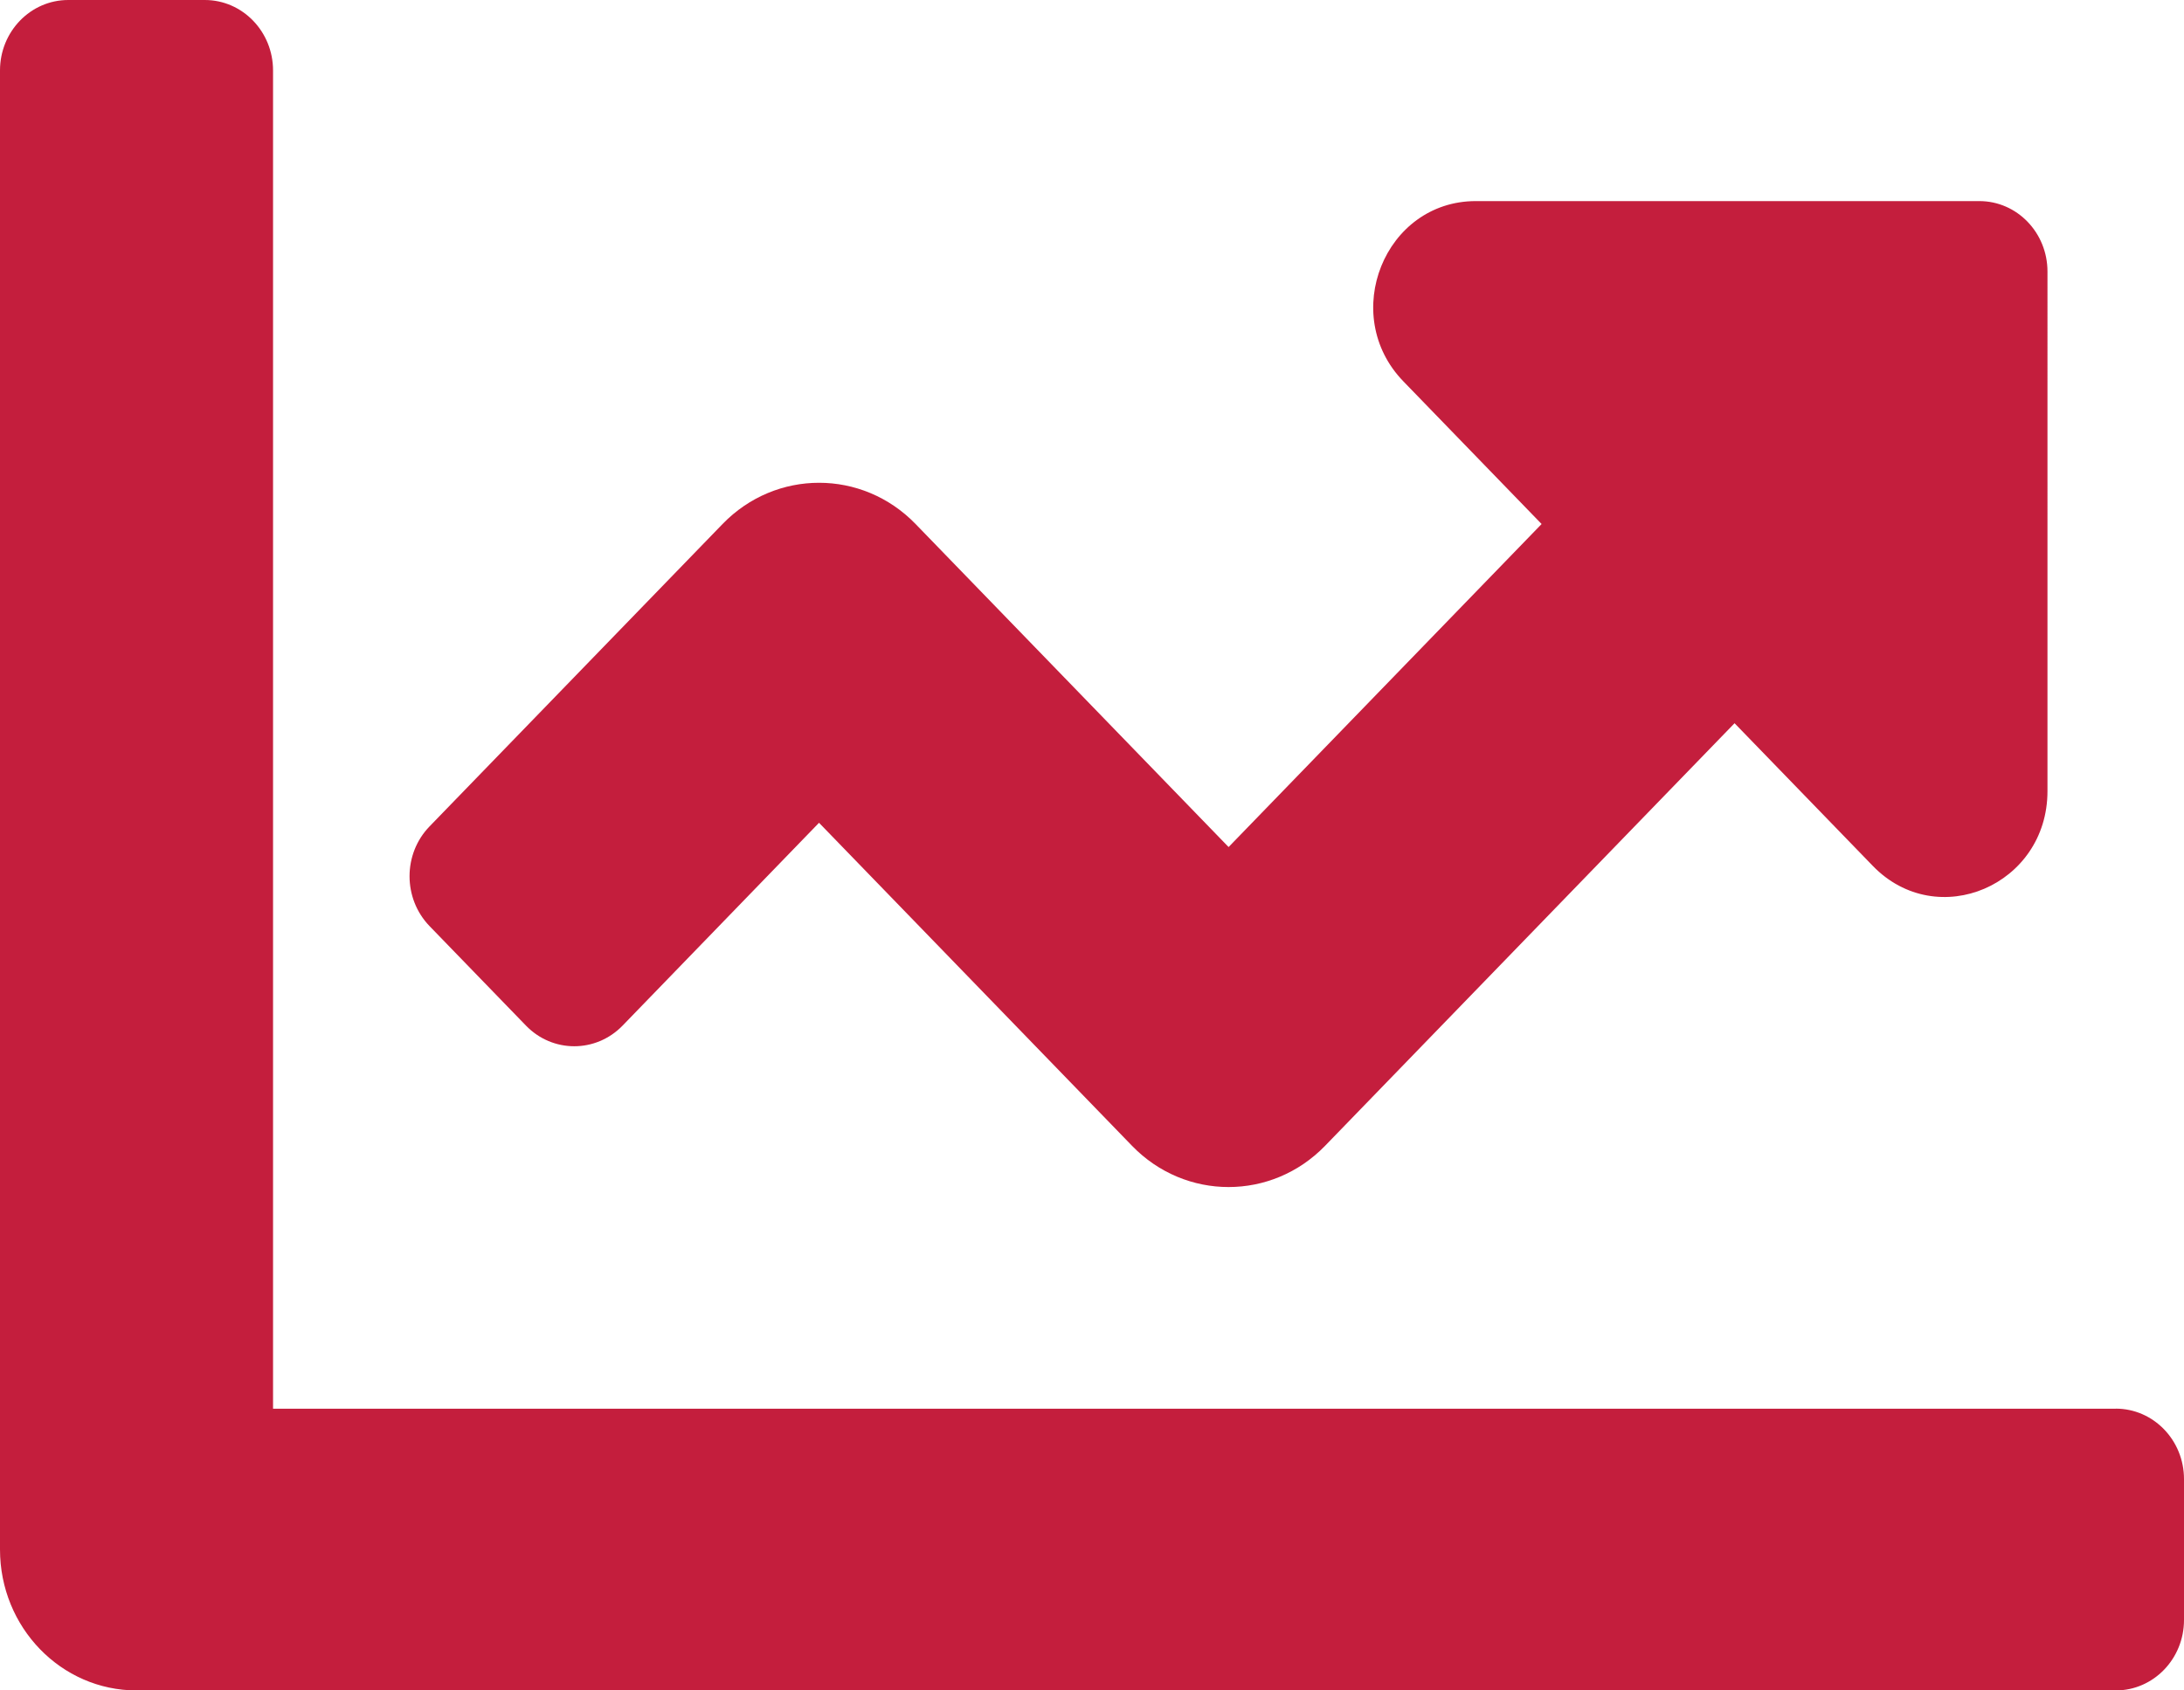
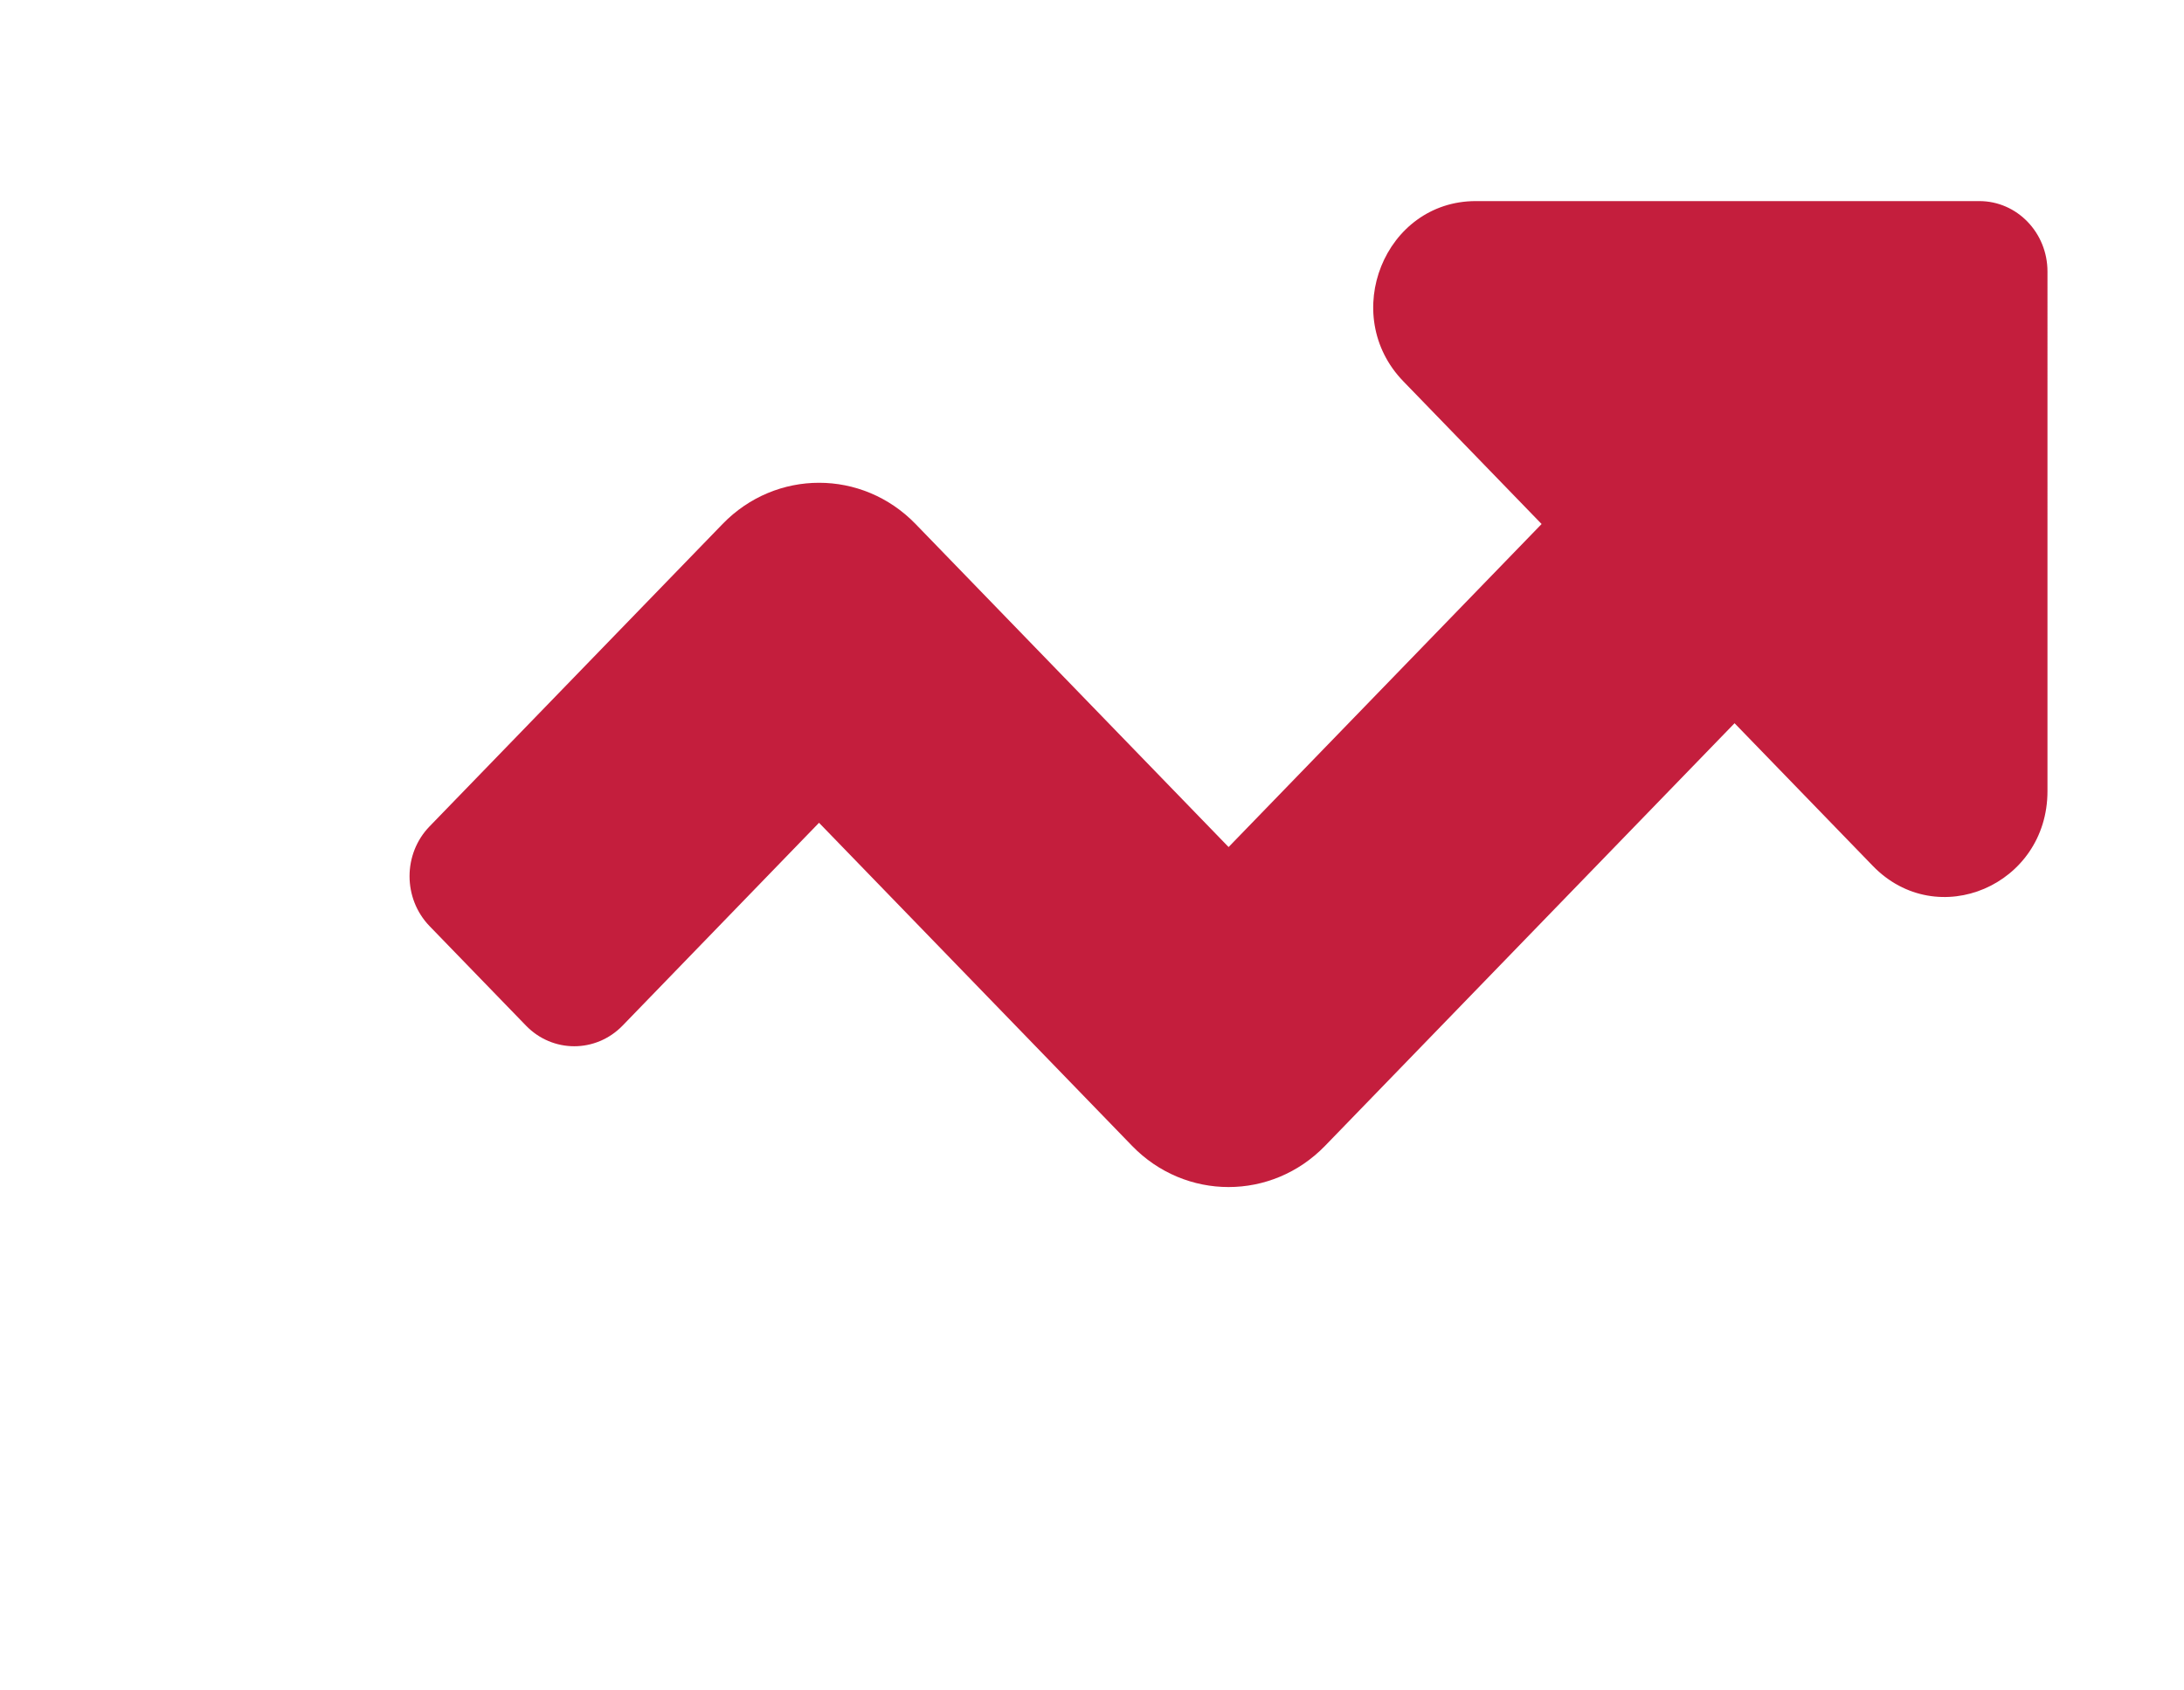
<svg xmlns="http://www.w3.org/2000/svg" viewBox="0 0 118.7 91.897">
  <g id="a" />
  <g id="b">
    <g id="c">
      <g>
-         <path d="M114.99,76.583H14.84V3.83c0-2.115-1.661-3.83-3.71-3.83H3.71C1.661,0,0,1.714,0,3.83V84.237c0,4.231,3.321,7.66,7.42,7.66H114.99c2.049,0,3.71-1.714,3.71-3.83v-7.659c0-2.116-1.661-3.83-3.71-3.83v.005Z" style="fill:#c41e3d;" />
-         <path d="M107.579,10.932h-27.37c-4.956,0-7.441,6.187-3.934,9.802l7.511,7.753-17.012,17.561-17.012-17.561c-2.896-2.989-7.596-2.989-10.491,0l-15.926,16.44c-1.448,1.494-1.448,3.917,0,5.418l5.243,5.412c1.448,1.494,3.795,1.494,5.248,0l10.678-11.028,17.012,17.561c2.896,2.989,7.596,2.989,10.492,0l22.255-22.973,7.511,7.753c3.502,3.621,9.496,1.055,9.496-4.06V14.762c0-2.115-1.655-3.83-3.705-3.83h.005Z" style="fill:#c41e3d;" />
+         <path d="M107.579,10.932h-27.37c-4.956,0-7.441,6.187-3.934,9.802l7.511,7.753-17.012,17.561-17.012-17.561c-2.896-2.989-7.596-2.989-10.491,0l-15.926,16.44c-1.448,1.494-1.448,3.917,0,5.418l5.243,5.412c1.448,1.494,3.795,1.494,5.248,0l10.678-11.028,17.012,17.561c2.896,2.989,7.596,2.989,10.492,0l22.255-22.973,7.511,7.753c3.502,3.621,9.496,1.055,9.496-4.06V14.762c0-2.115-1.655-3.83-3.705-3.83Z" style="fill:#c41e3d;" />
      </g>
    </g>
  </g>
</svg>